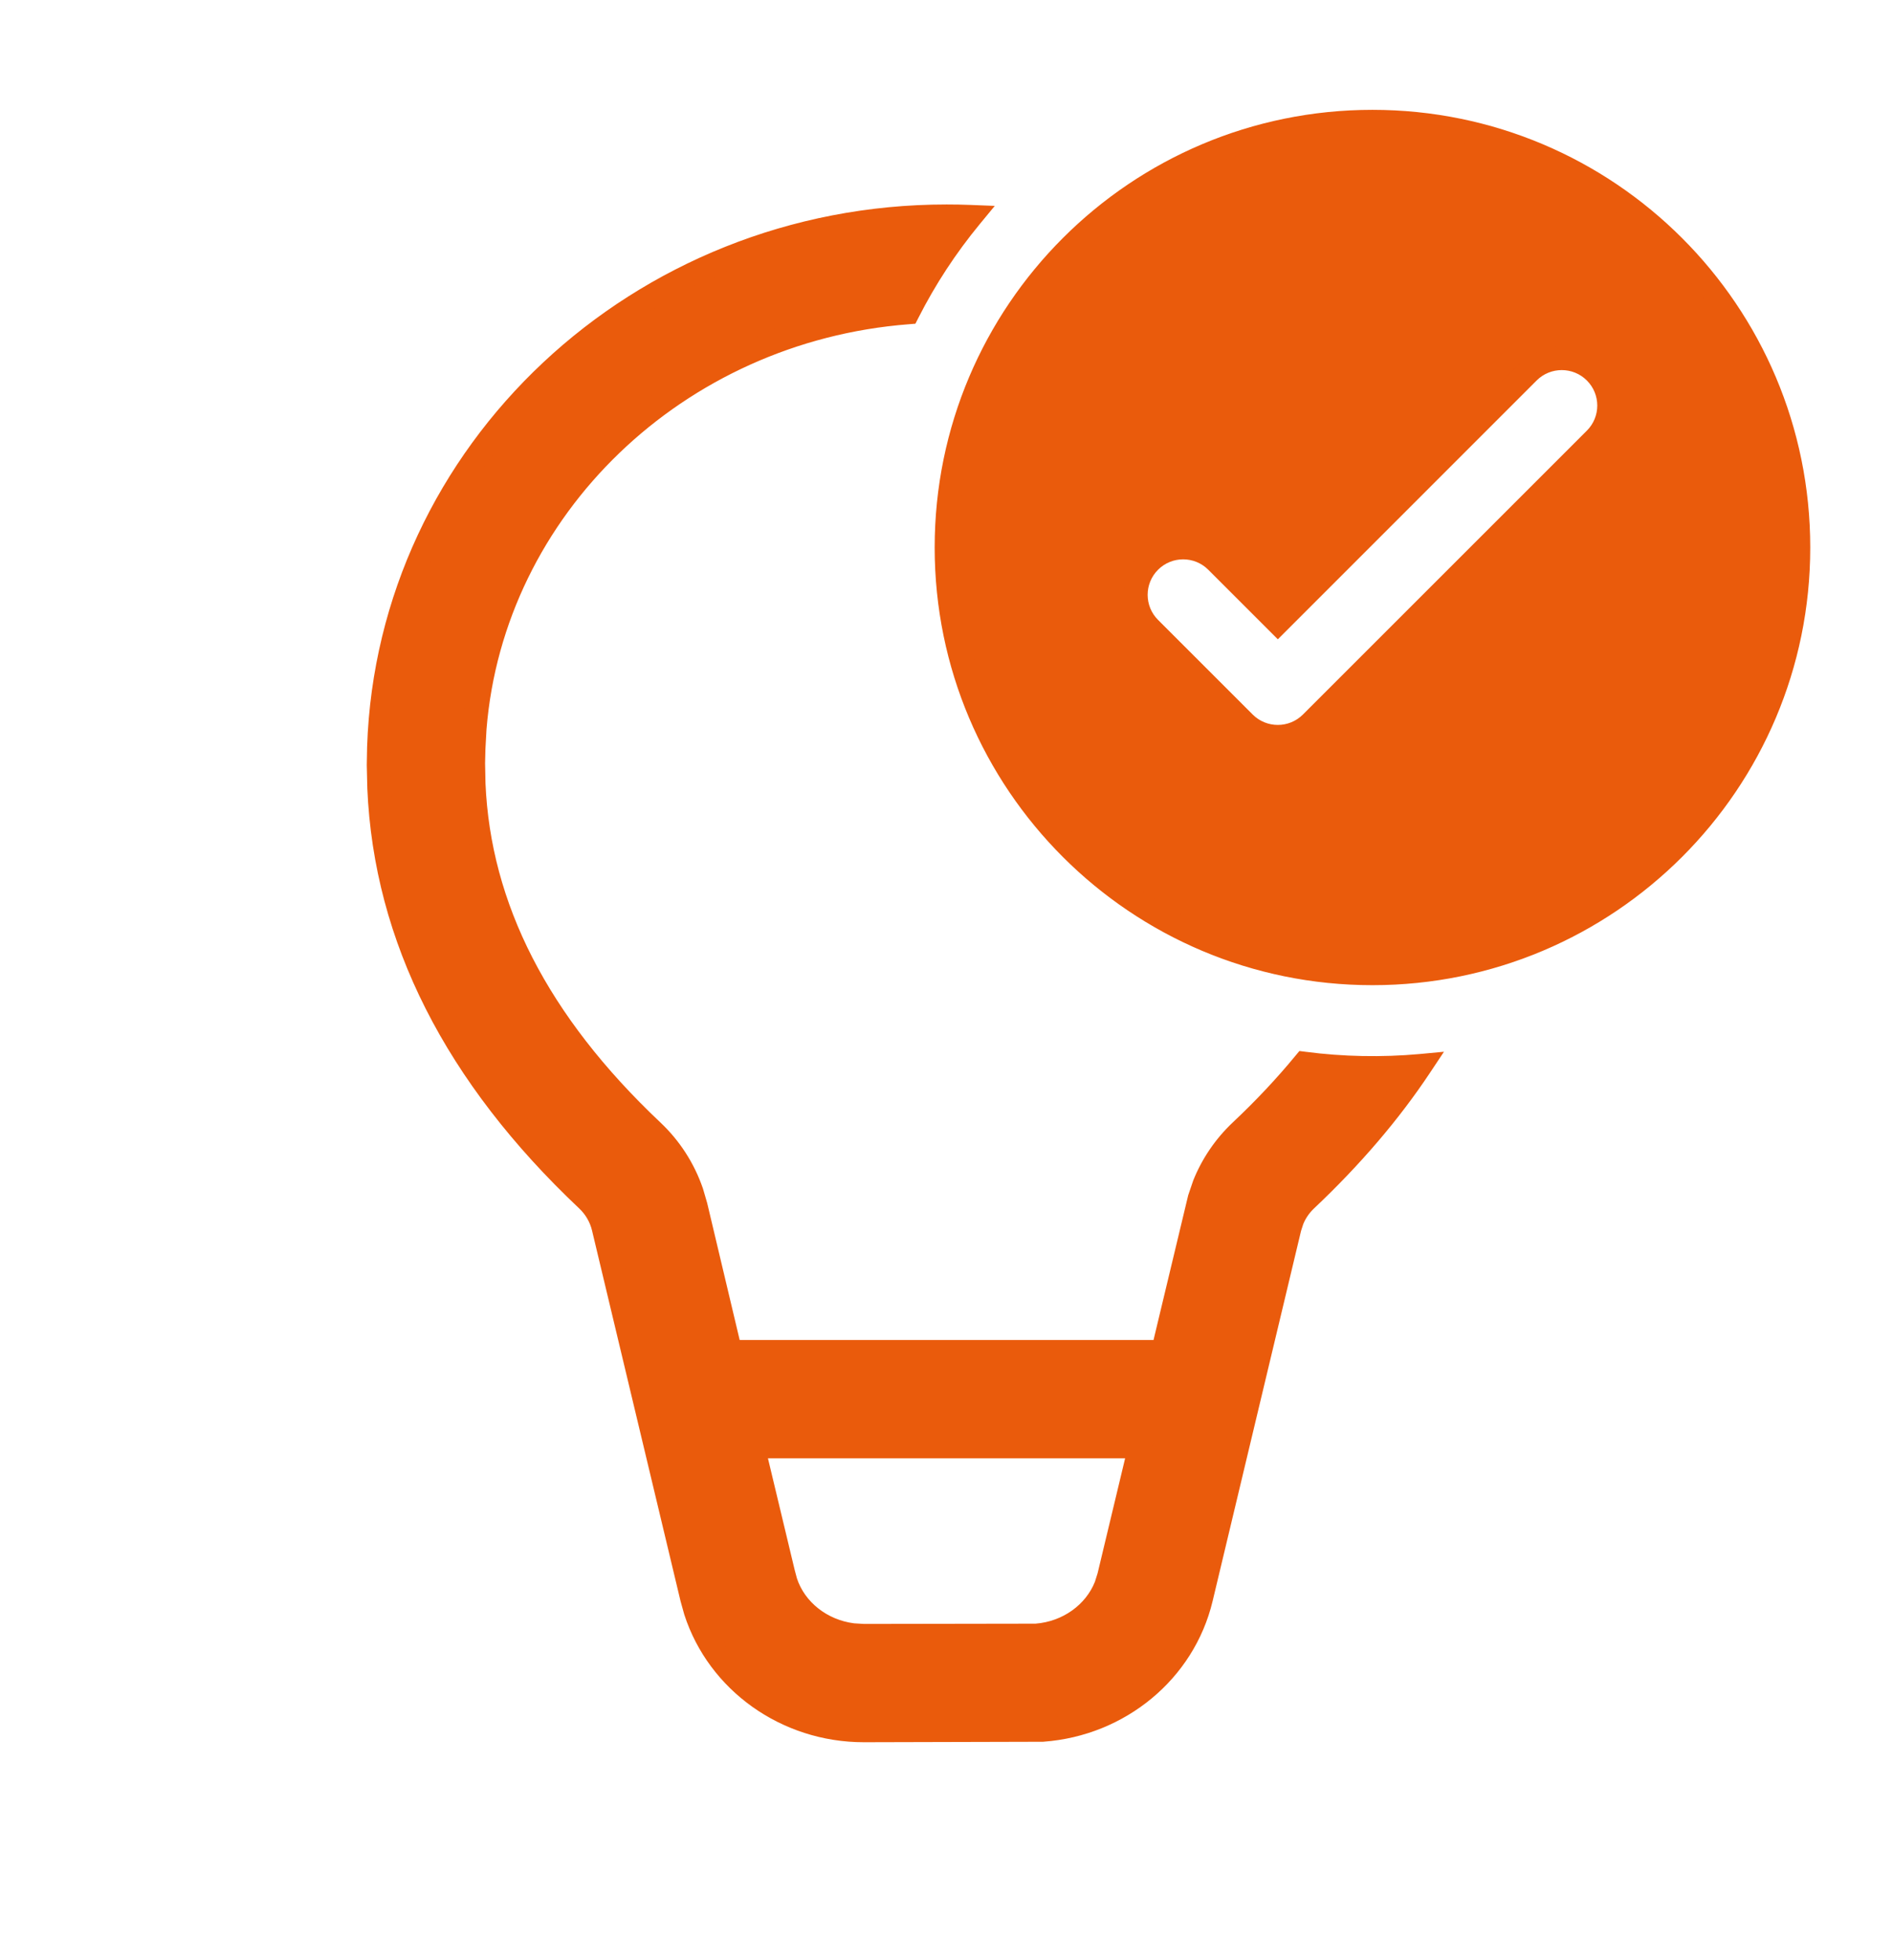
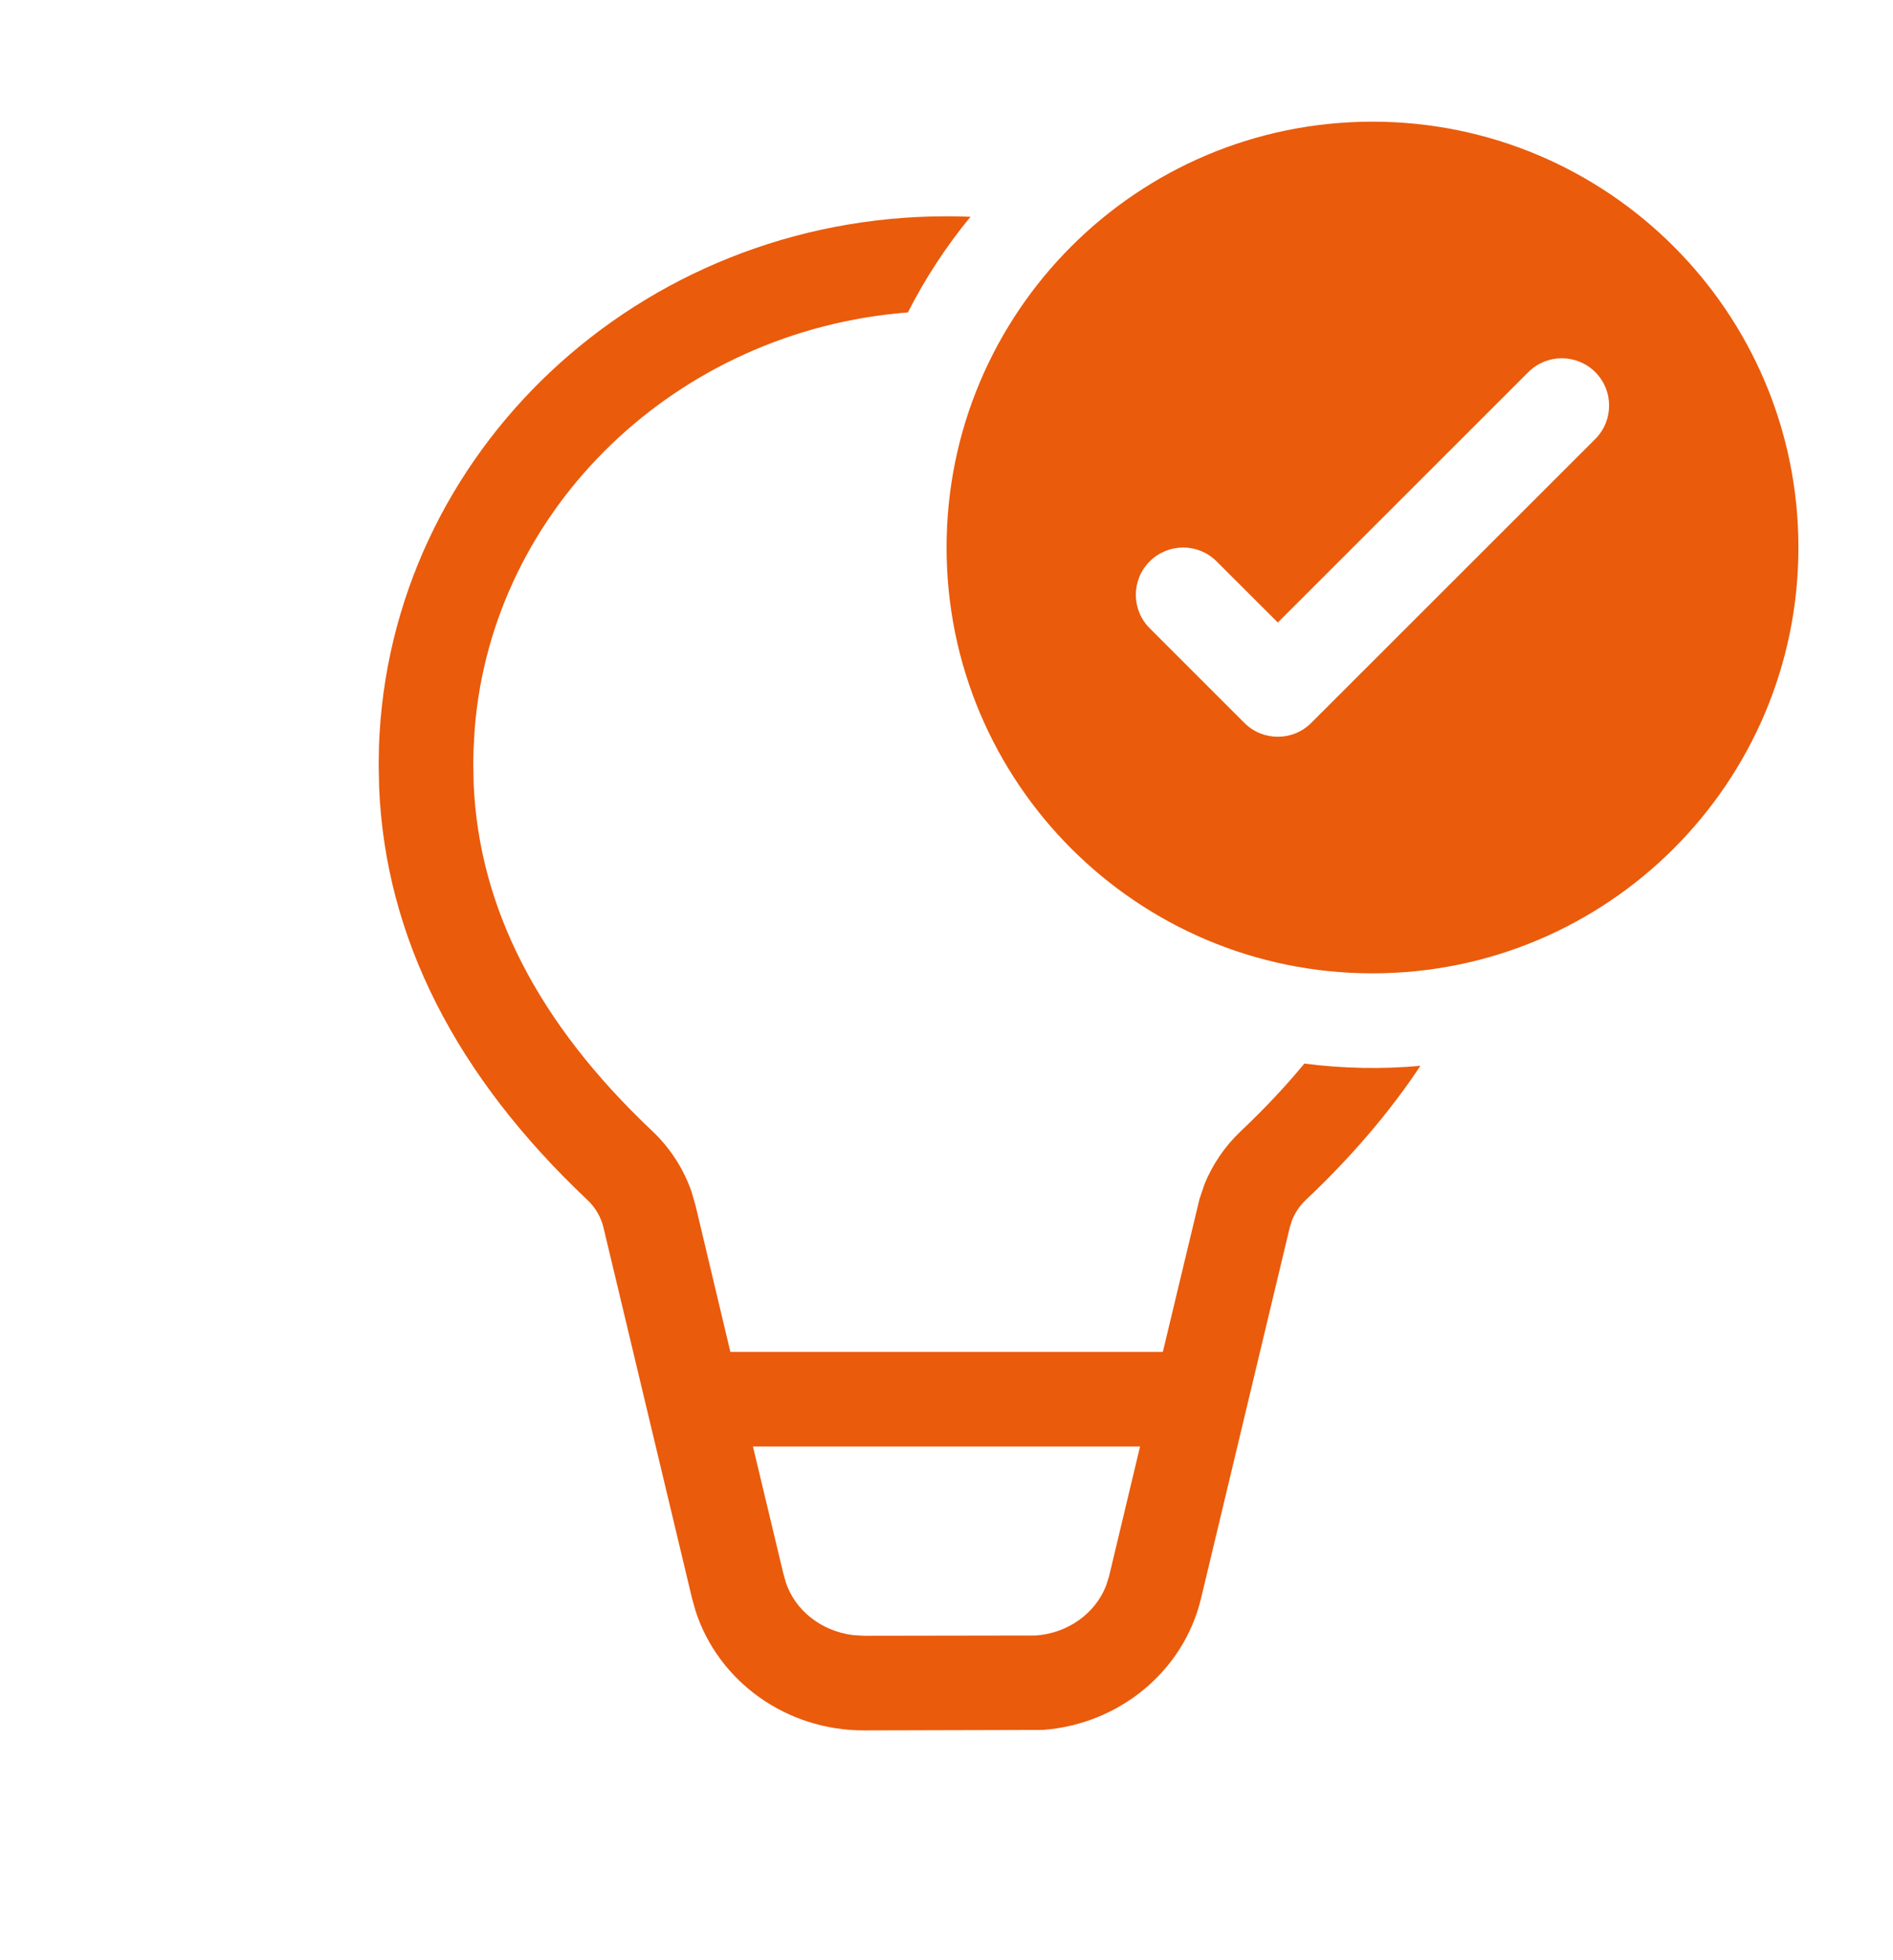
<svg xmlns="http://www.w3.org/2000/svg" width="28" height="29" viewBox="0 0 28 29" fill="none">
  <path d="M26.601 8.1C26.601 11.579 23.78 14.4 20.3 14.4C16.821 14.4 14.001 11.579 14.001 8.1C14.001 4.621 16.821 1.8 20.3 1.8C23.78 1.8 26.601 4.621 26.601 8.1ZM23.596 5.505C23.322 5.232 22.879 5.232 22.606 5.505L18.901 9.21L17.995 8.305C17.722 8.032 17.279 8.032 17.006 8.305C16.732 8.578 16.732 9.022 17.006 9.295L18.406 10.695C18.679 10.968 19.122 10.968 19.395 10.695L23.596 6.495C23.869 6.222 23.869 5.778 23.596 5.505ZM21.01 15.768C20.555 16.453 19.99 17.115 19.315 17.752C19.226 17.836 19.157 17.938 19.112 18.049L19.076 18.164L17.765 23.647C17.507 24.727 16.553 25.509 15.426 25.593L12.776 25.6C11.63 25.6 10.627 24.878 10.289 23.834L10.236 23.646L8.927 18.164C8.89 18.007 8.807 17.864 8.688 17.752C6.742 15.915 5.702 13.873 5.608 11.655L5.601 11.321L5.605 11.053C5.751 6.692 9.454 3.2 14.001 3.2C14.119 3.2 14.237 3.202 14.355 3.207C13.997 3.641 13.686 4.116 13.429 4.622C10.008 4.888 7.283 7.514 7.022 10.779L7.005 11.076L7 11.291L7.006 11.595C7.084 13.42 7.949 15.129 9.649 16.734C9.912 16.983 10.111 17.291 10.229 17.631L10.289 17.839L10.803 20H17.2L17.742 17.739L17.813 17.528C17.933 17.228 18.118 16.957 18.354 16.734C18.702 16.405 19.015 16.072 19.293 15.735C19.854 15.808 20.443 15.82 21.01 15.768ZM11.137 21.4L11.584 23.268L11.621 23.403C11.756 23.822 12.147 24.132 12.617 24.19L12.776 24.2L15.322 24.196C15.802 24.161 16.202 23.865 16.36 23.46L16.404 23.322L16.863 21.4H11.137Z" fill="#EA5B0C" />
-   <path fill-rule="evenodd" clip-rule="evenodd" d="M20.3 1.975C16.918 1.975 14.175 4.717 14.175 8.1C14.175 11.483 16.918 14.225 20.3 14.225C23.683 14.225 26.425 11.483 26.425 8.1C26.425 4.717 23.683 1.975 20.3 1.975ZM13.825 8.1C13.825 4.524 16.724 1.625 20.3 1.625C23.877 1.625 26.776 4.524 26.776 8.1C26.776 11.676 23.877 14.575 20.3 14.575C16.724 14.575 13.825 11.676 13.825 8.1ZM5.78 11.057L5.776 11.32L5.783 11.649C5.875 13.812 6.888 15.812 8.808 17.625C8.951 17.76 9.052 17.933 9.098 18.123L10.405 23.602L10.456 23.783C10.771 24.75 11.704 25.425 12.776 25.425L15.419 25.418C16.472 25.337 17.356 24.606 17.595 23.607L18.909 18.11L18.949 17.984C19.004 17.849 19.087 17.726 19.195 17.625C19.763 17.088 20.251 16.535 20.66 15.967C20.228 15.986 19.79 15.97 19.366 15.92C19.099 16.238 18.801 16.552 18.474 16.861C18.258 17.066 18.088 17.314 17.977 17.589L17.91 17.788L17.337 20.175H10.665L10.12 17.884L10.062 17.684C9.953 17.372 9.771 17.09 9.529 16.861C7.805 15.233 6.912 13.484 6.832 11.602L6.831 11.598L6.825 11.287L6.83 11.066L6.847 10.765C7.113 7.44 9.862 4.769 13.318 4.456C13.516 4.076 13.745 3.715 14 3.375C9.544 3.375 5.924 6.796 5.78 11.057ZM5.43 11.047C5.58 6.587 9.365 3.025 14.001 3.025C14.121 3.025 14.242 3.027 14.362 3.032L14.714 3.046L14.49 3.318C14.14 3.743 13.836 4.206 13.585 4.701L13.54 4.789L13.442 4.797C10.102 5.056 7.451 7.618 7.196 10.791L7.18 11.083L7.175 11.291L7.181 11.589C7.257 13.358 8.094 15.025 9.769 16.607C10.053 16.875 10.267 17.207 10.394 17.574L10.397 17.582L10.46 17.798L10.941 19.825H17.062L17.575 17.683L17.65 17.463C17.78 17.139 17.979 16.847 18.233 16.607C18.577 16.283 18.885 15.955 19.158 15.623L19.22 15.549L19.316 15.561C19.864 15.633 20.44 15.644 20.994 15.594L21.358 15.56L21.156 15.864C20.693 16.562 20.118 17.234 19.435 17.879C19.366 17.945 19.312 18.023 19.277 18.109L19.244 18.211L17.936 23.688C17.659 24.845 16.639 25.678 15.439 25.767L15.426 25.768L12.777 25.775C11.557 25.775 10.484 25.006 10.122 23.888L10.12 23.881L10.066 23.687L8.757 18.205C8.728 18.082 8.662 17.968 8.568 17.879C6.596 16.018 5.53 13.936 5.433 11.662L5.433 11.658L5.425 11.318L5.43 11.047ZM22.482 5.381C22.823 5.04 23.378 5.04 23.719 5.381C24.061 5.723 24.061 6.277 23.719 6.619L19.519 10.819C19.178 11.16 18.623 11.16 18.282 10.819L16.882 9.419C16.54 9.077 16.54 8.523 16.882 8.181C17.224 7.84 17.778 7.84 18.119 8.181L18.901 8.963L22.482 5.381ZM23.472 5.629C23.267 5.424 22.934 5.424 22.729 5.629L18.901 9.458L17.872 8.429C17.667 8.224 17.334 8.224 17.129 8.429C16.924 8.634 16.924 8.966 17.129 9.171L18.529 10.571C18.734 10.776 19.067 10.776 19.272 10.571L23.472 6.371C23.677 6.166 23.677 5.834 23.472 5.629ZM10.916 21.225H17.085L16.571 23.374L16.523 23.524C16.34 23.995 15.878 24.331 15.335 24.371L15.323 24.372L12.765 24.375L12.595 24.364C12.063 24.299 11.612 23.946 11.454 23.457L11.452 23.449L11.414 23.309L10.916 21.225ZM11.359 21.575L11.754 23.225L11.788 23.352C11.902 23.698 12.229 23.964 12.633 24.016L12.781 24.025L15.316 24.021C15.726 23.989 16.062 23.736 16.195 23.402L16.235 23.275L16.642 21.575H11.359Z" fill="#EA5B0C" />
</svg>